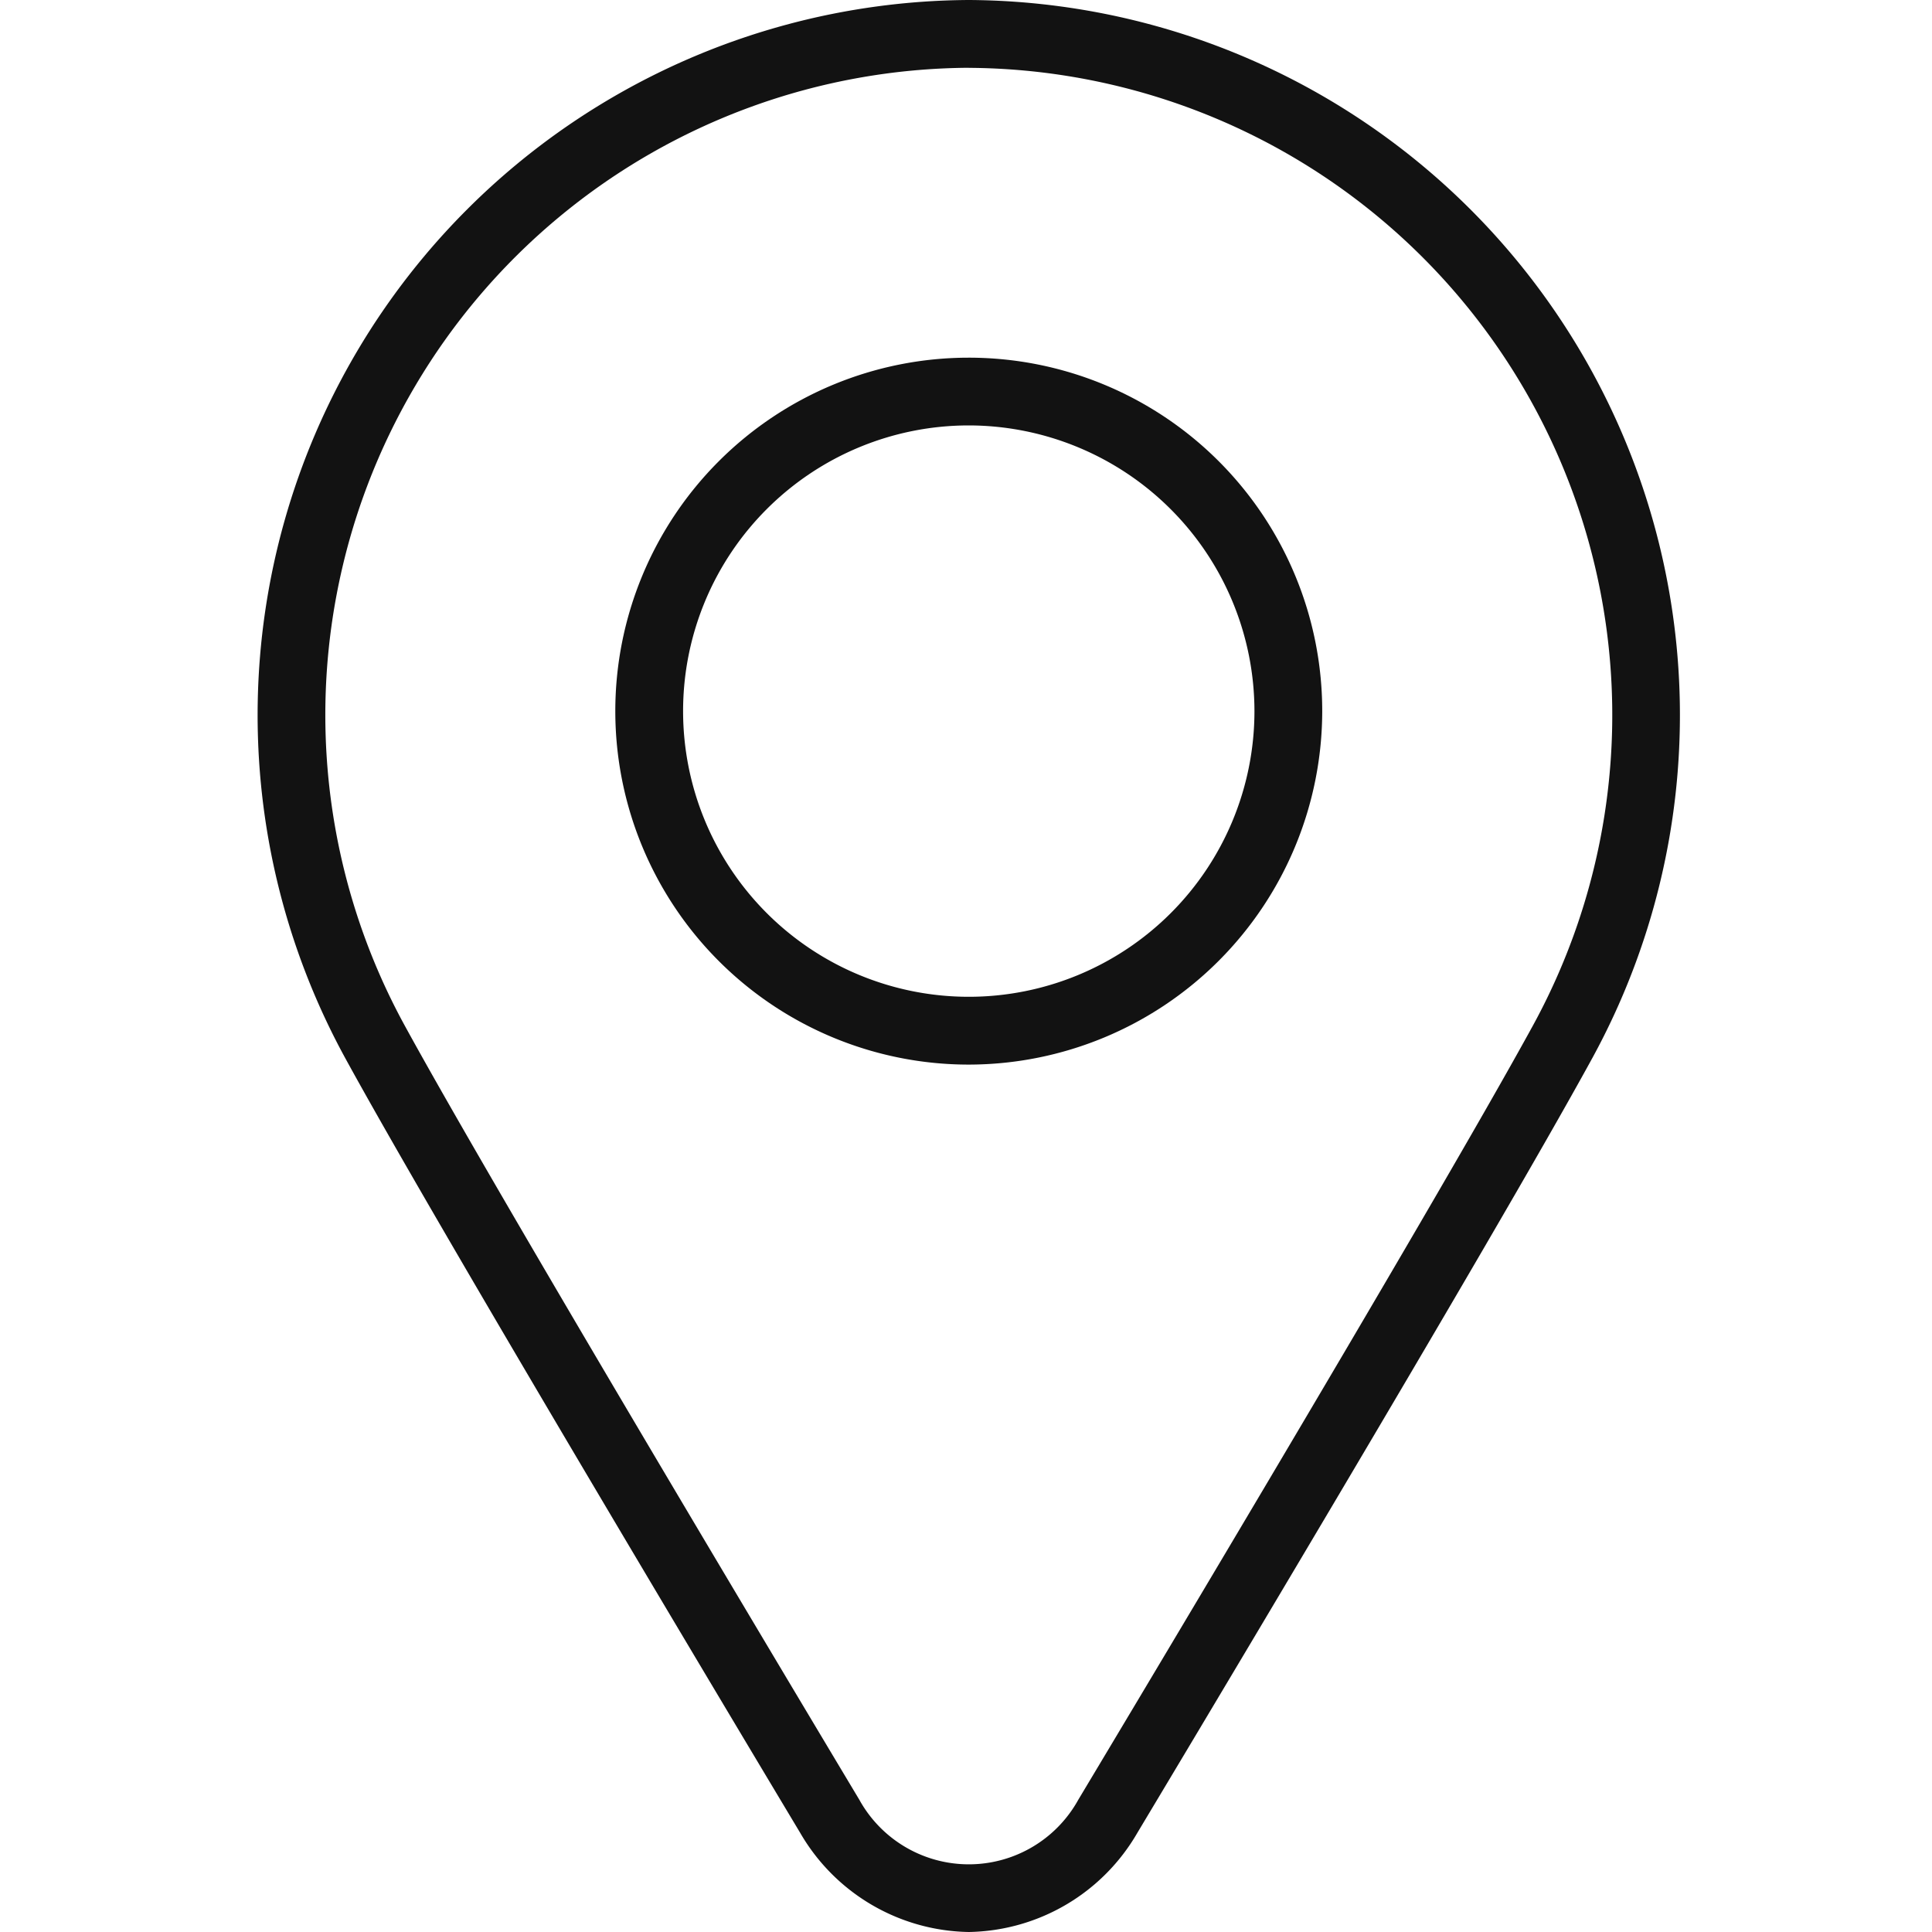
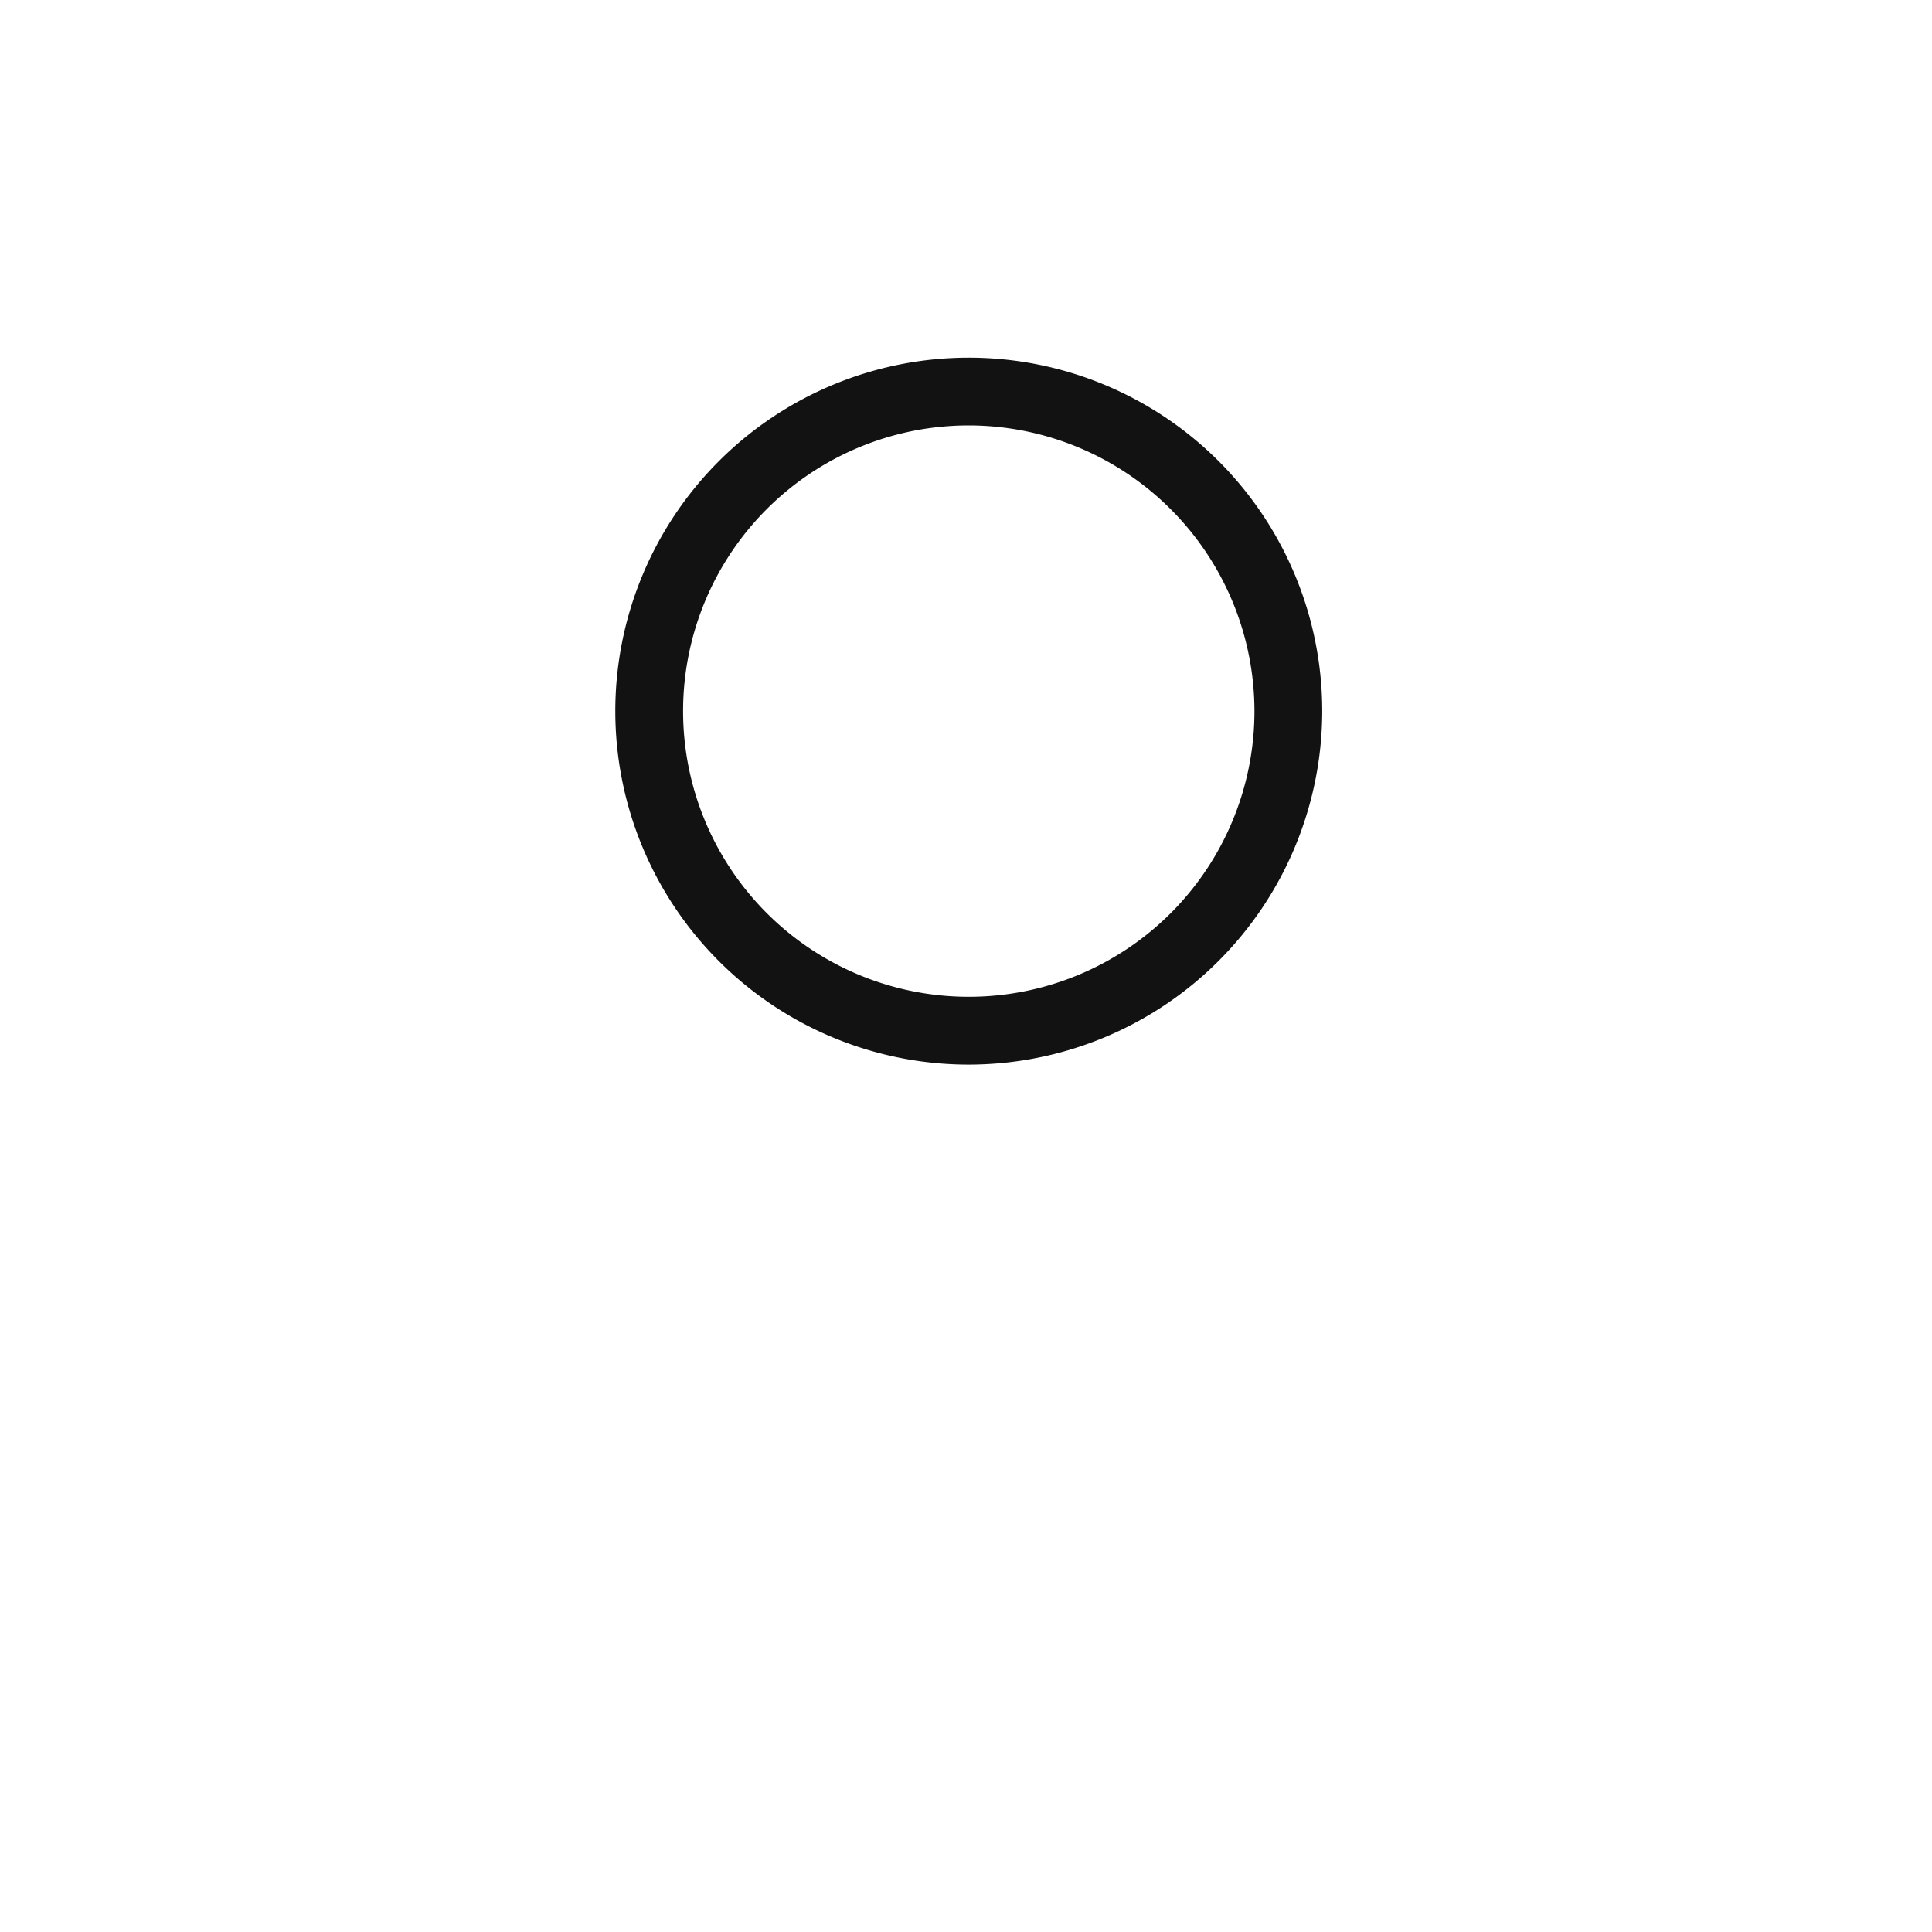
<svg xmlns="http://www.w3.org/2000/svg" width="60" height="60" viewBox="0 0 60 60">
  <g id="LOCATION" transform="translate(-10048 -3408)">
    <rect id="Rectangle_959" data-name="Rectangle 959" width="60" height="60" transform="translate(10048 3408)" fill="none" />
-     <path id="Path_868" data-name="Path 868" d="M1234.78,745.293a6.164,6.164,0,0,1-5.24-3.087c-.391-.652-11.052-18.43-14.141-24.083a22.209,22.209,0,0,1,19.374-32.83h.014a22.209,22.209,0,0,1,19.374,32.83c-3.088,5.653-13.749,23.429-14.141,24.083A6.162,6.162,0,0,1,1234.78,745.293Zm0-57.895a20.1,20.1,0,0,0-17.533,29.716c3.111,5.694,14.128,24.059,14.136,24.075a3.885,3.885,0,0,0,6.8-.006c.007-.012,11.023-18.376,14.133-24.069A20.1,20.1,0,0,0,1234.78,687.4Z" transform="translate(8843.306 2722.707)" fill="#121212" />
-     <path id="Path_869" data-name="Path 869" d="M1249.082,732.658a10.977,10.977,0,1,1,10.977-10.978A10.99,10.99,0,0,1,1249.082,732.658Zm0-19.85a8.872,8.872,0,1,0,8.872,8.872A8.882,8.882,0,0,0,1249.082,712.808Z" transform="translate(8829.004 2708.404)" fill="#121212" />
+     <path id="Path_869" data-name="Path 869" d="M1249.082,732.658a10.977,10.977,0,1,1,10.977-10.978A10.99,10.99,0,0,1,1249.082,732.658Zm0-19.85a8.872,8.872,0,1,0,8.872,8.872A8.882,8.882,0,0,0,1249.082,712.808" transform="translate(8829.004 2708.404)" fill="#121212" />
  </g>
</svg>